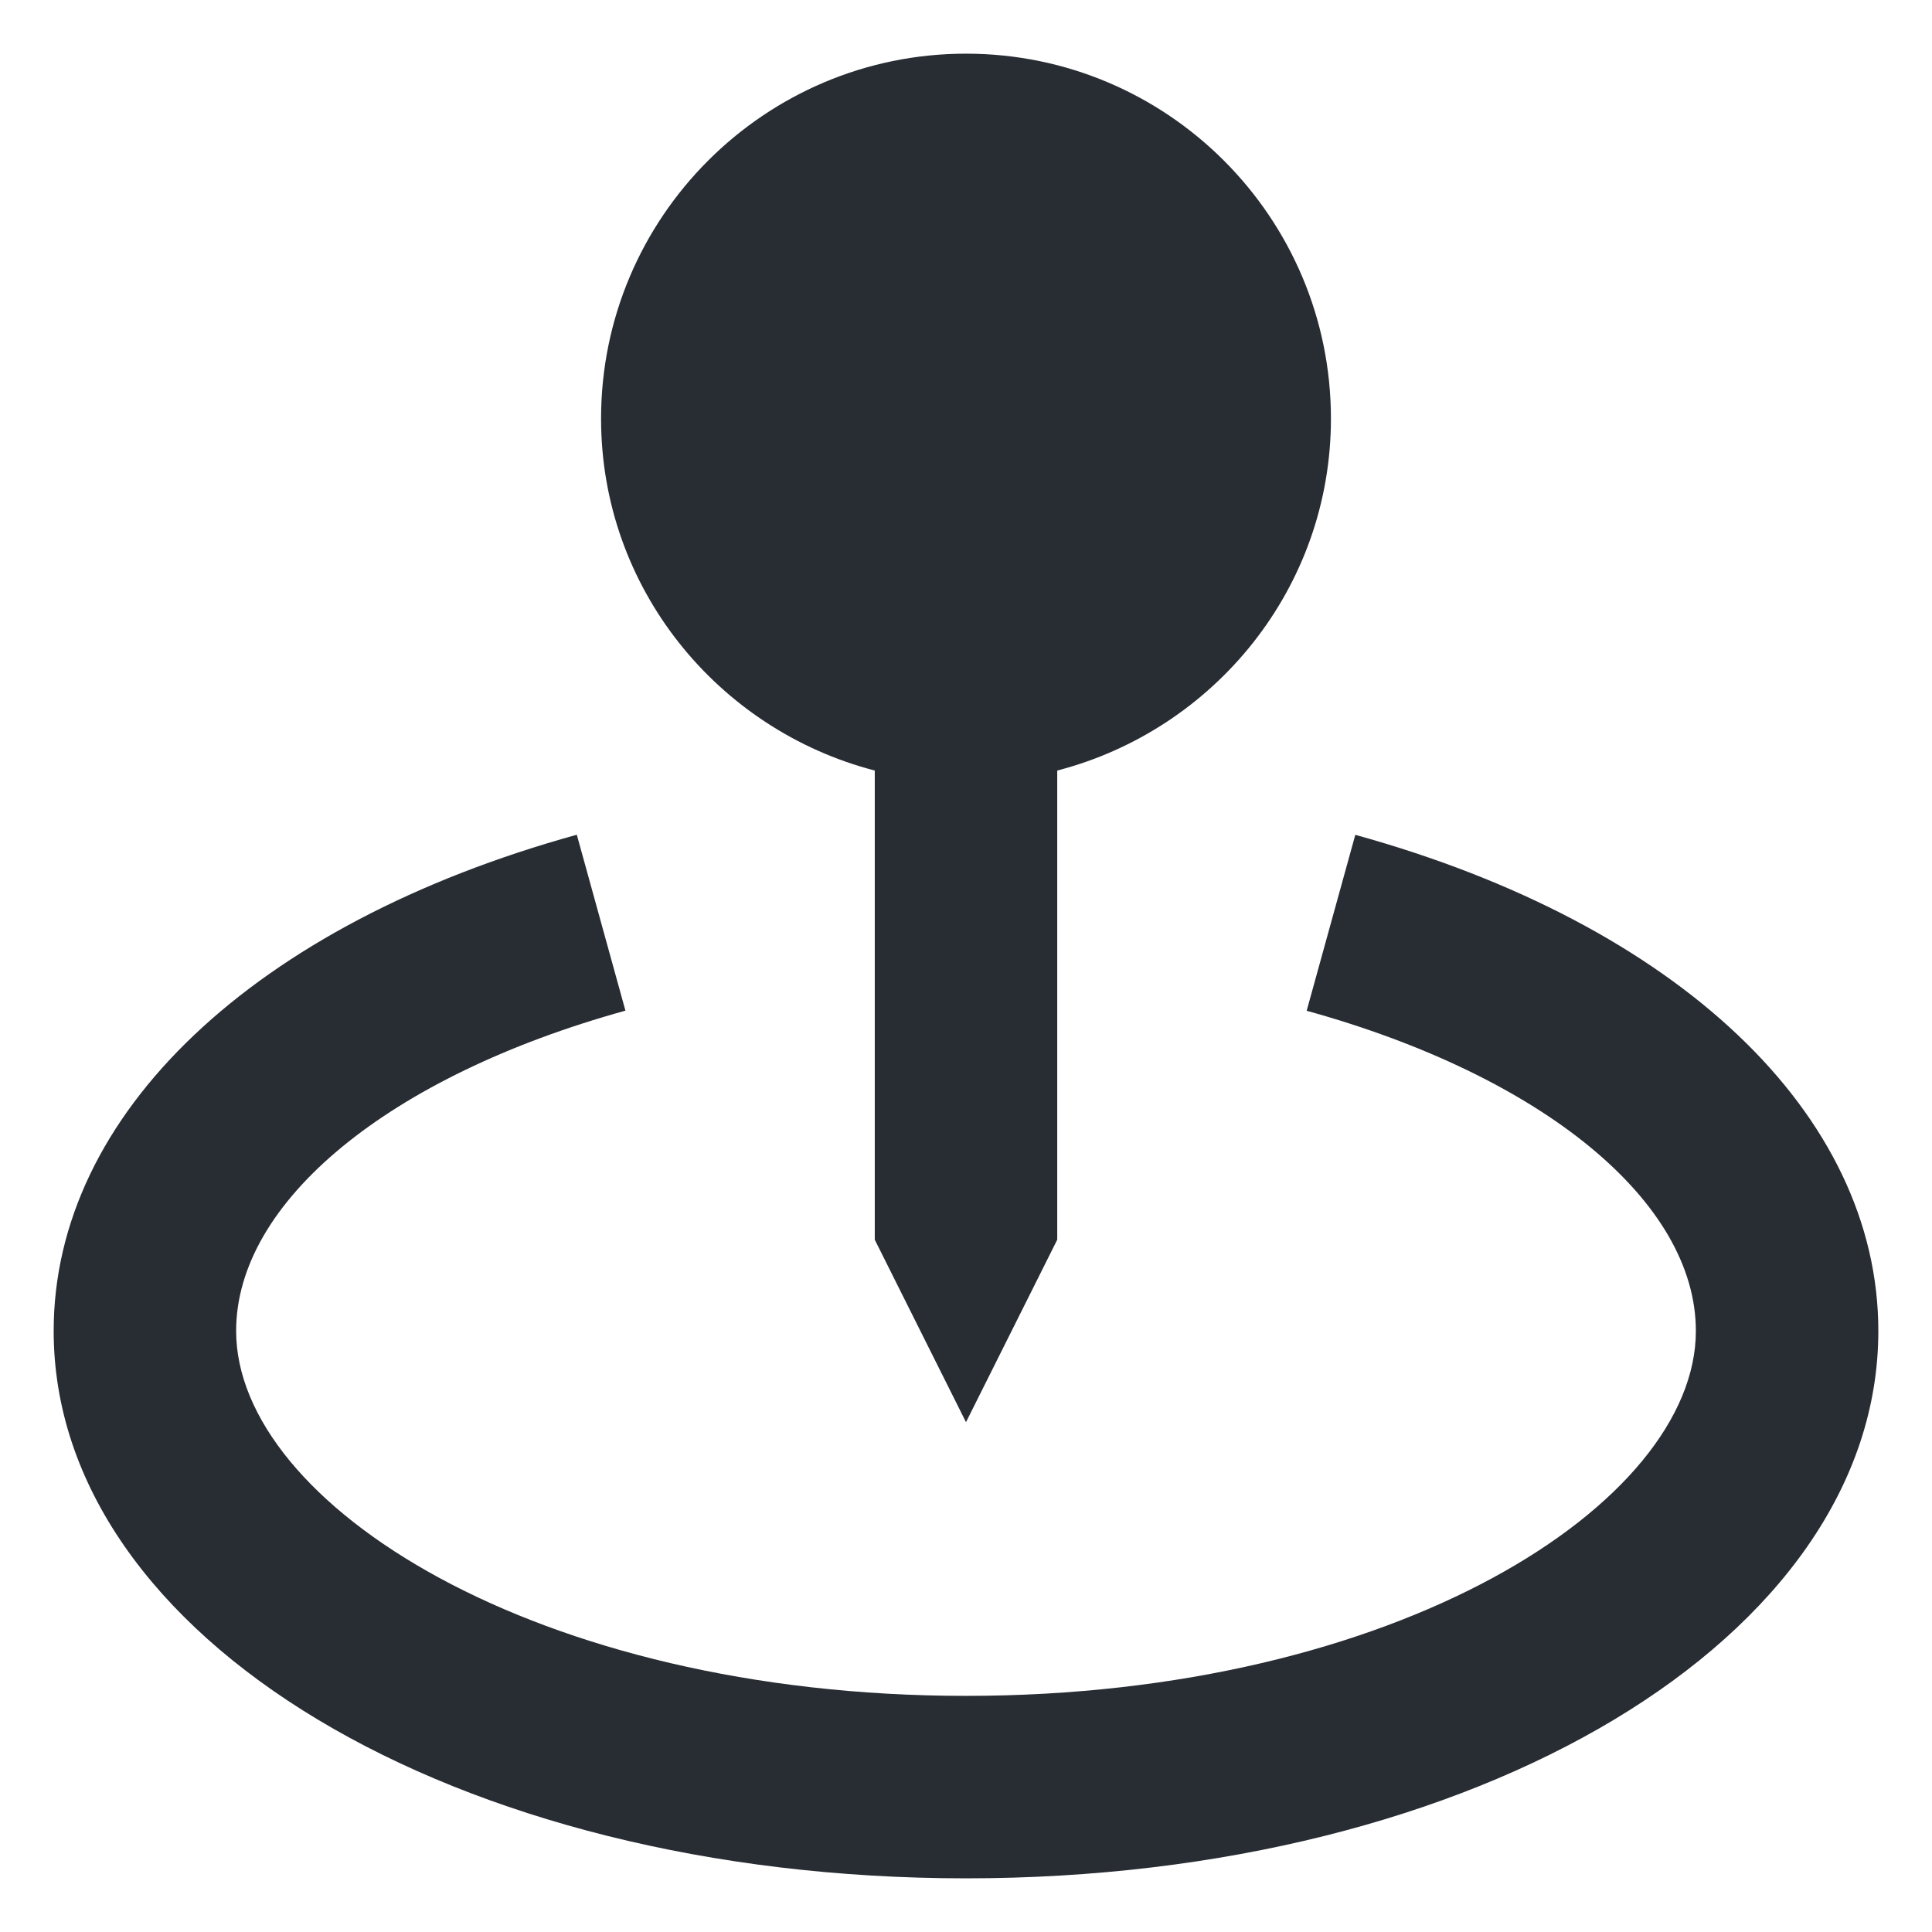
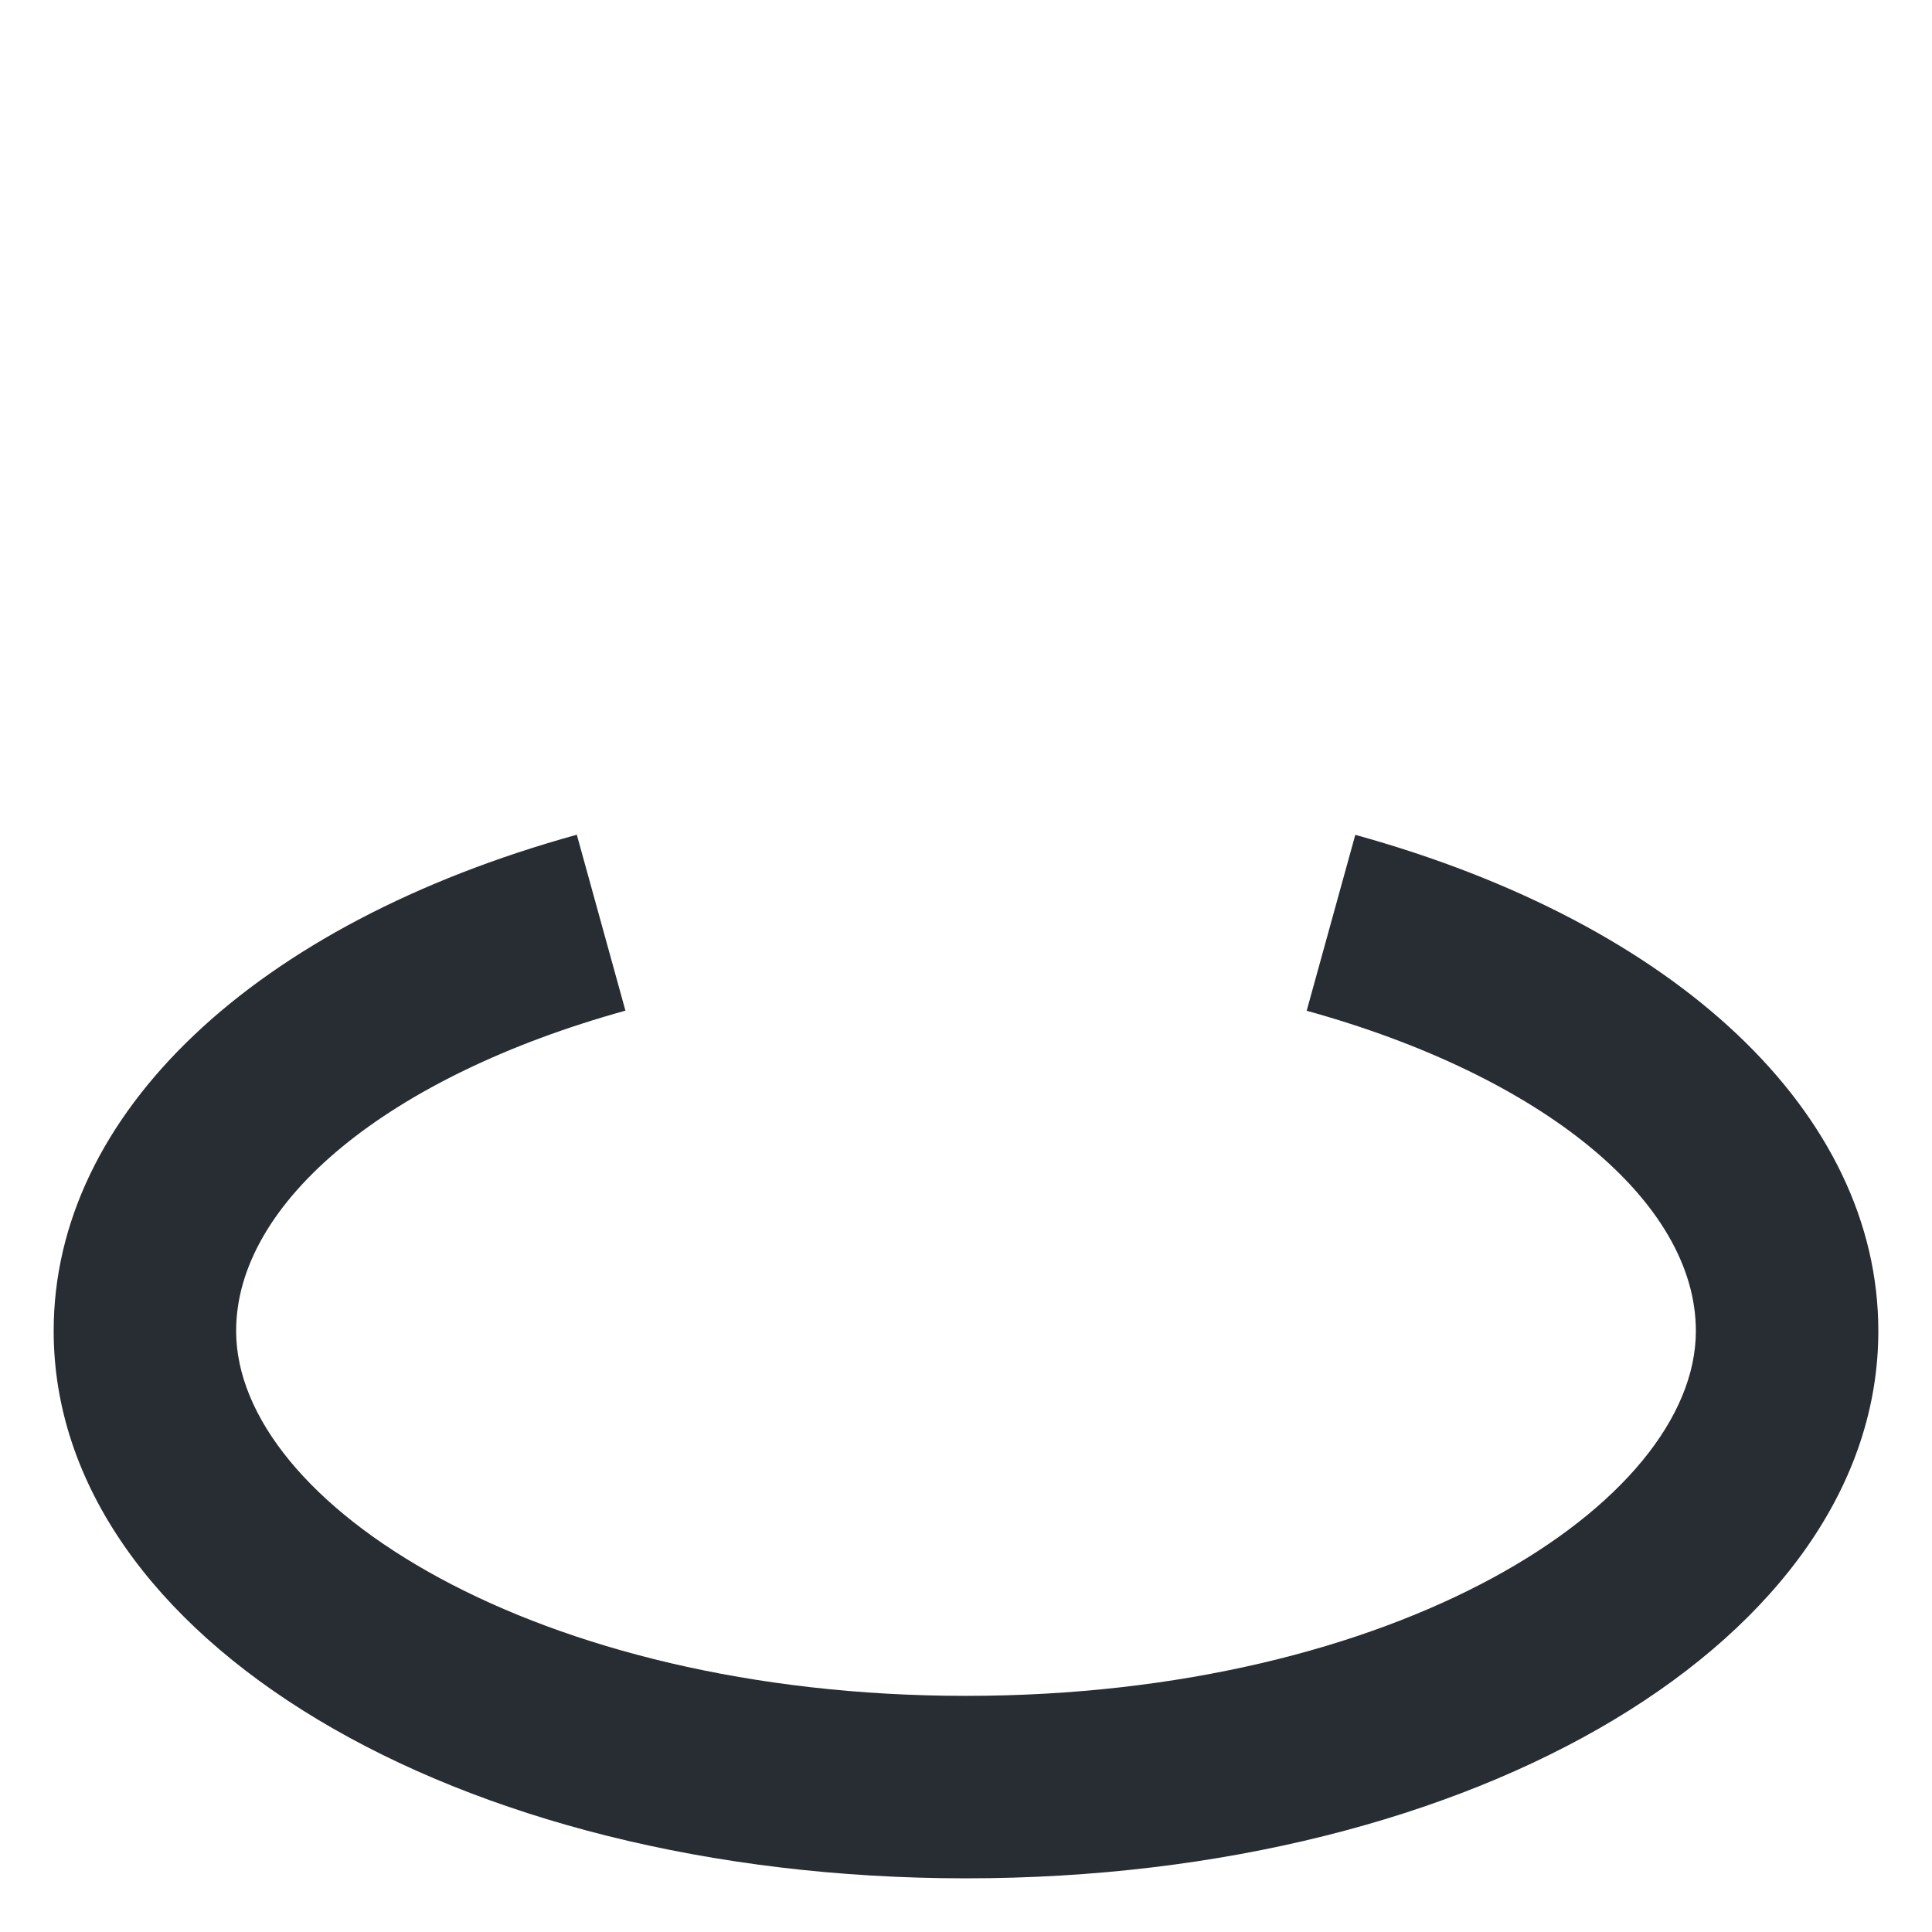
<svg xmlns="http://www.w3.org/2000/svg" width="18" height="18" viewBox="0 0 18 18" fill="none">
  <g clip-path="url(#clip0_227_73)">
-     <path d="M9 13.25L9.85 11.55V7.179C11.313 6.799 12.4 5.479 12.4 3.9C12.4 2.025 10.876 0.5 9 0.5C7.125 0.5 5.6 2.025 5.6 3.9C5.6 5.479 6.687 6.799 8.15 7.179V11.55L9 13.25Z" fill="#282C33" />
    <path d="M12.627 7.778L12.174 9.417C14.376 10.026 15.8 11.196 15.8 12.4C15.8 14.008 13.008 15.8 9 15.8C4.992 15.8 2.2 14.008 2.2 12.4C2.2 11.196 3.624 10.026 5.827 9.416L5.374 7.777C2.367 8.609 0.5 10.379 0.5 12.4C0.5 15.259 4.234 17.5 9 17.5C13.766 17.5 17.5 15.259 17.5 12.4C17.5 10.379 15.633 8.609 12.627 7.778Z" fill="#282C33" />
  </g>
  <defs>
    <clipPath id="clip0_227_73">
      <rect width="18" height="18" fill="white" />
    </clipPath>
  </defs>
</svg>